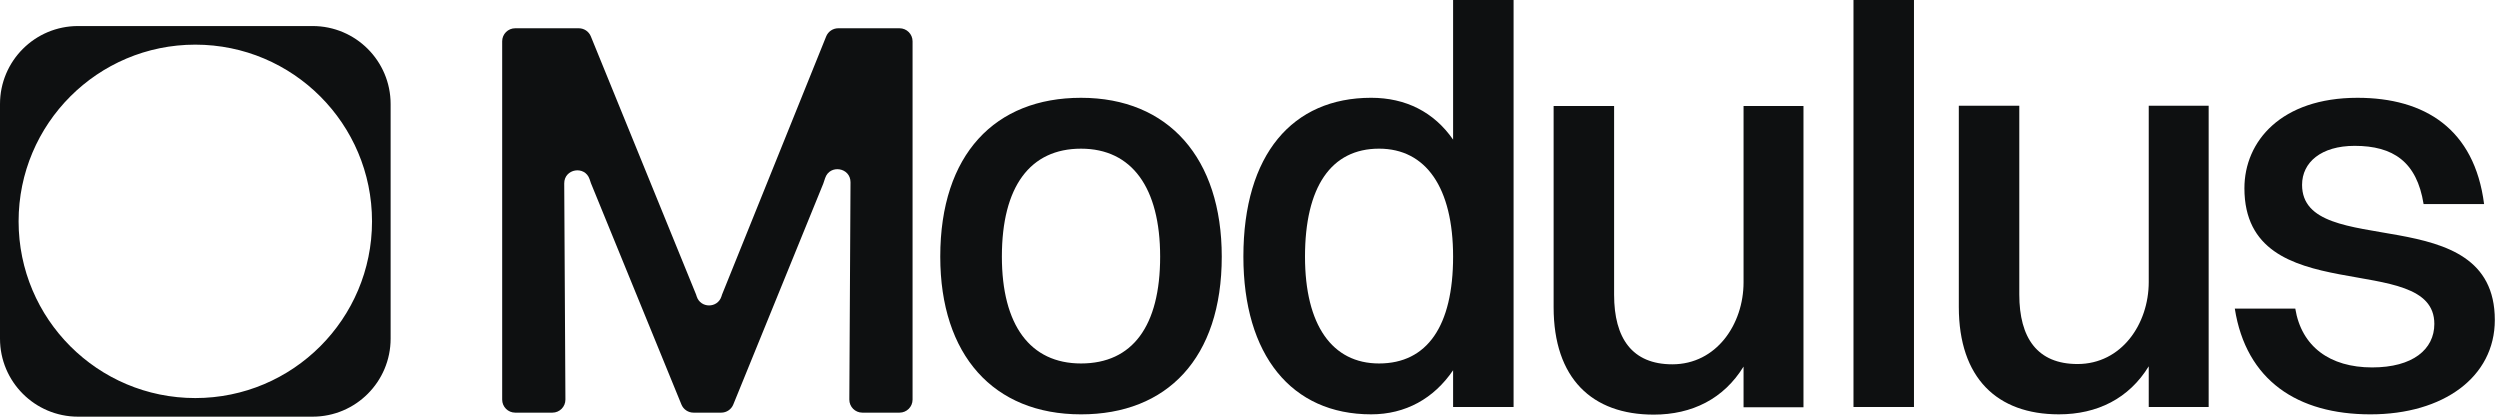
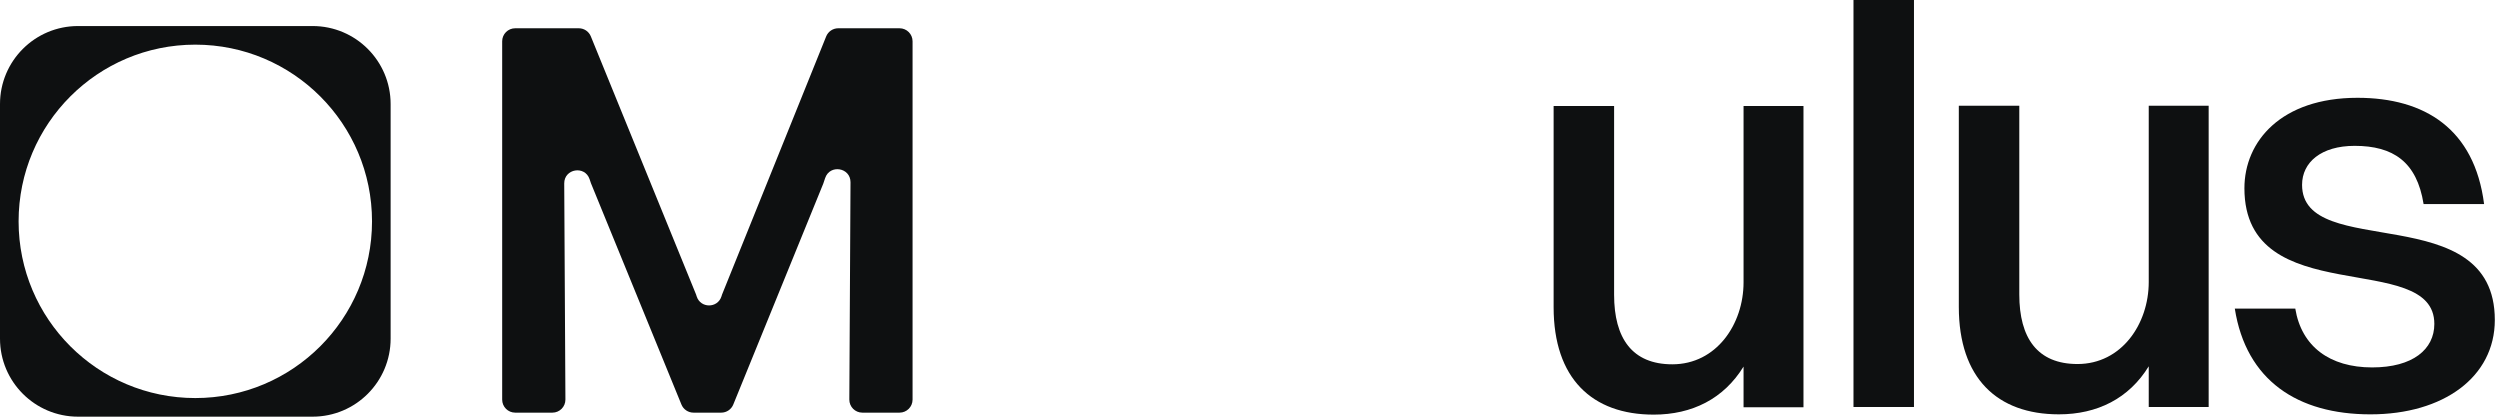
<svg xmlns="http://www.w3.org/2000/svg" width="192" height="32" viewBox="0 0 192 32" fill="none">
  <path d="M176.799 14.196C176.799 20.1 191.602 15.151 191.602 24.572C191.602 28.956 187.652 31.822 182.052 31.822C176.452 31.822 172.501 29.217 171.633 23.703H176.278C176.755 26.612 178.926 28.218 182.182 28.218C185.308 28.218 186.957 26.829 186.957 24.876C186.957 19.102 172.371 23.964 172.371 14.457C172.371 10.854 175.193 7.511 181.053 7.511C186.219 7.511 190.04 9.898 190.778 15.672H186.132C185.612 12.416 183.788 11.201 180.836 11.201C178.275 11.201 176.799 12.46 176.799 14.196Z" fill="#0E1011" />
  <path d="M165.023 21.663V8.118H169.625V31.257H165.023V28.131C163.504 30.606 161.072 31.821 158.12 31.821C153.389 31.821 150.437 29.043 150.437 23.573V8.118H155.082V22.618C155.082 25.96 156.471 27.957 159.553 27.957C162.939 27.957 165.023 24.875 165.023 21.663Z" fill="#0E1011" />
  <path d="M142.348 31.257V0H146.993V31.257H142.348Z" fill="#0E1011" />
  <path d="M133.905 21.684V8.14H138.507V31.278H133.905V28.153C132.385 30.627 129.954 31.843 127.002 31.843C122.27 31.843 119.318 29.064 119.318 23.594V8.14H123.963V22.639C123.963 25.982 125.353 27.979 128.435 27.979C131.821 27.979 133.905 24.897 133.905 21.684Z" fill="#0E1011" />
-   <path d="M105.303 31.821C99.182 31.821 95.492 27.263 95.492 19.709C95.492 11.851 99.269 7.51 105.303 7.51C107.951 7.51 110.122 8.596 111.598 10.723V0H116.243V31.257H111.598V28.435C110.122 30.605 107.951 31.821 105.303 31.821ZM105.911 27.914C109.601 27.914 111.598 25.049 111.598 19.709C111.598 14.413 109.514 11.417 105.911 11.417C102.221 11.417 100.224 14.369 100.224 19.709C100.224 24.962 102.308 27.914 105.911 27.914Z" fill="#0E1011" />
-   <path d="M83.022 31.822C76.293 31.822 72.212 27.263 72.212 19.709C72.212 11.852 76.423 7.511 83.022 7.511C89.75 7.511 93.831 12.156 93.831 19.709C93.831 27.524 89.62 31.822 83.022 31.822ZM83.022 27.914C86.972 27.914 89.099 25.049 89.099 19.709C89.099 14.413 86.929 11.418 83.022 11.418C79.114 11.418 76.944 14.326 76.944 19.709C76.944 24.962 79.114 27.914 83.022 27.914Z" fill="#0E1011" />
  <path d="M39.567 31.691C39.015 31.691 38.567 31.243 38.567 30.691V3.171C38.567 2.619 39.015 2.171 39.567 2.171H44.45C44.857 2.171 45.223 2.417 45.376 2.793L53.458 22.618L53.504 22.762C53.8 23.689 55.112 23.689 55.409 22.762L55.455 22.618L63.45 2.797C63.603 2.419 63.97 2.171 64.378 2.171H69.085C69.637 2.171 70.085 2.619 70.085 3.171V30.691C70.085 31.243 69.637 31.691 69.085 31.691H66.228C65.674 31.691 65.225 31.24 65.228 30.686L65.319 14C65.325 12.864 63.732 12.599 63.371 13.676L63.225 14.109L56.316 31.068C56.163 31.445 55.797 31.691 55.39 31.691H53.261C52.855 31.691 52.489 31.445 52.335 31.07L45.383 14.066L45.281 13.762C44.917 12.687 43.327 12.953 43.333 14.088L43.424 30.686C43.427 31.24 42.978 31.691 42.424 31.691H39.567Z" fill="#0E1011" />
  <path fill-rule="evenodd" clip-rule="evenodd" d="M5.993 2C2.683 2 0 4.683 0 7.993V26.007C0 29.317 2.683 32 5.993 32H24.007C27.317 32 30 29.317 30 26.007V7.993C30 4.683 27.317 2 24.007 2H5.993ZM15 30.571C22.495 30.571 28.571 24.495 28.571 17C28.571 9.505 22.495 3.429 15 3.429C7.505 3.429 1.428 9.505 1.428 17C1.428 24.495 7.505 30.571 15 30.571Z" fill="#0E1011" />
</svg>